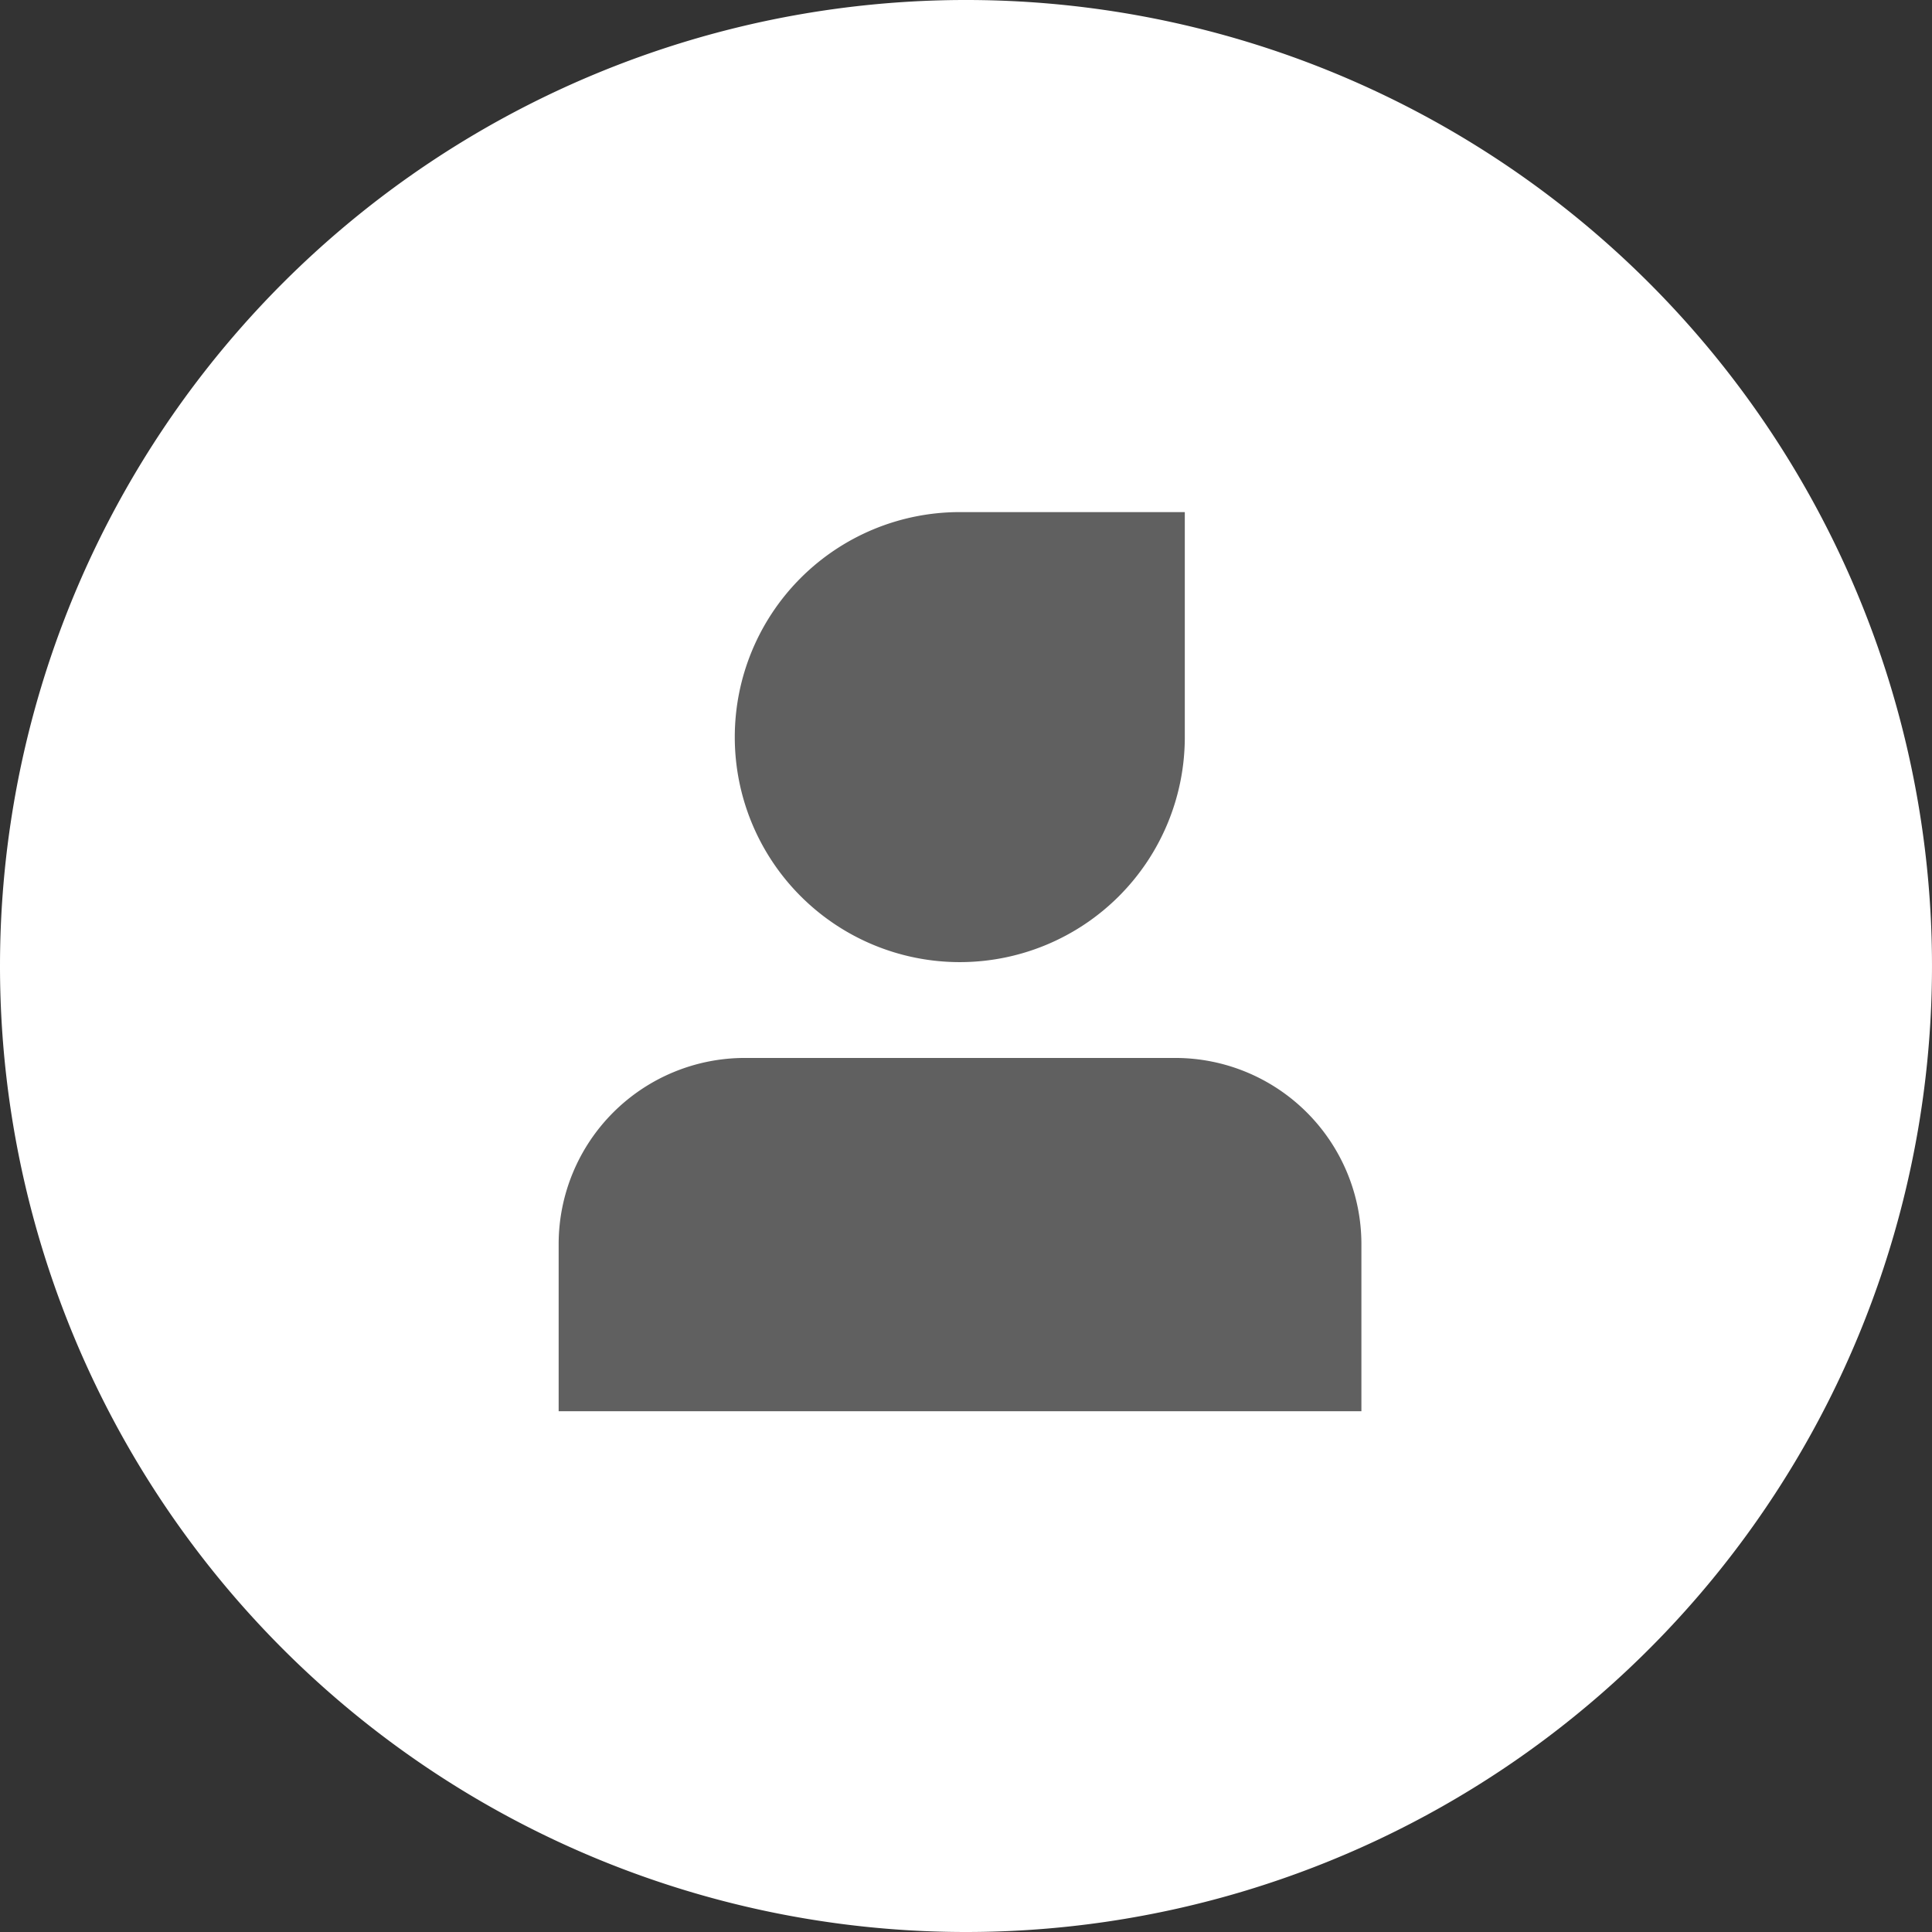
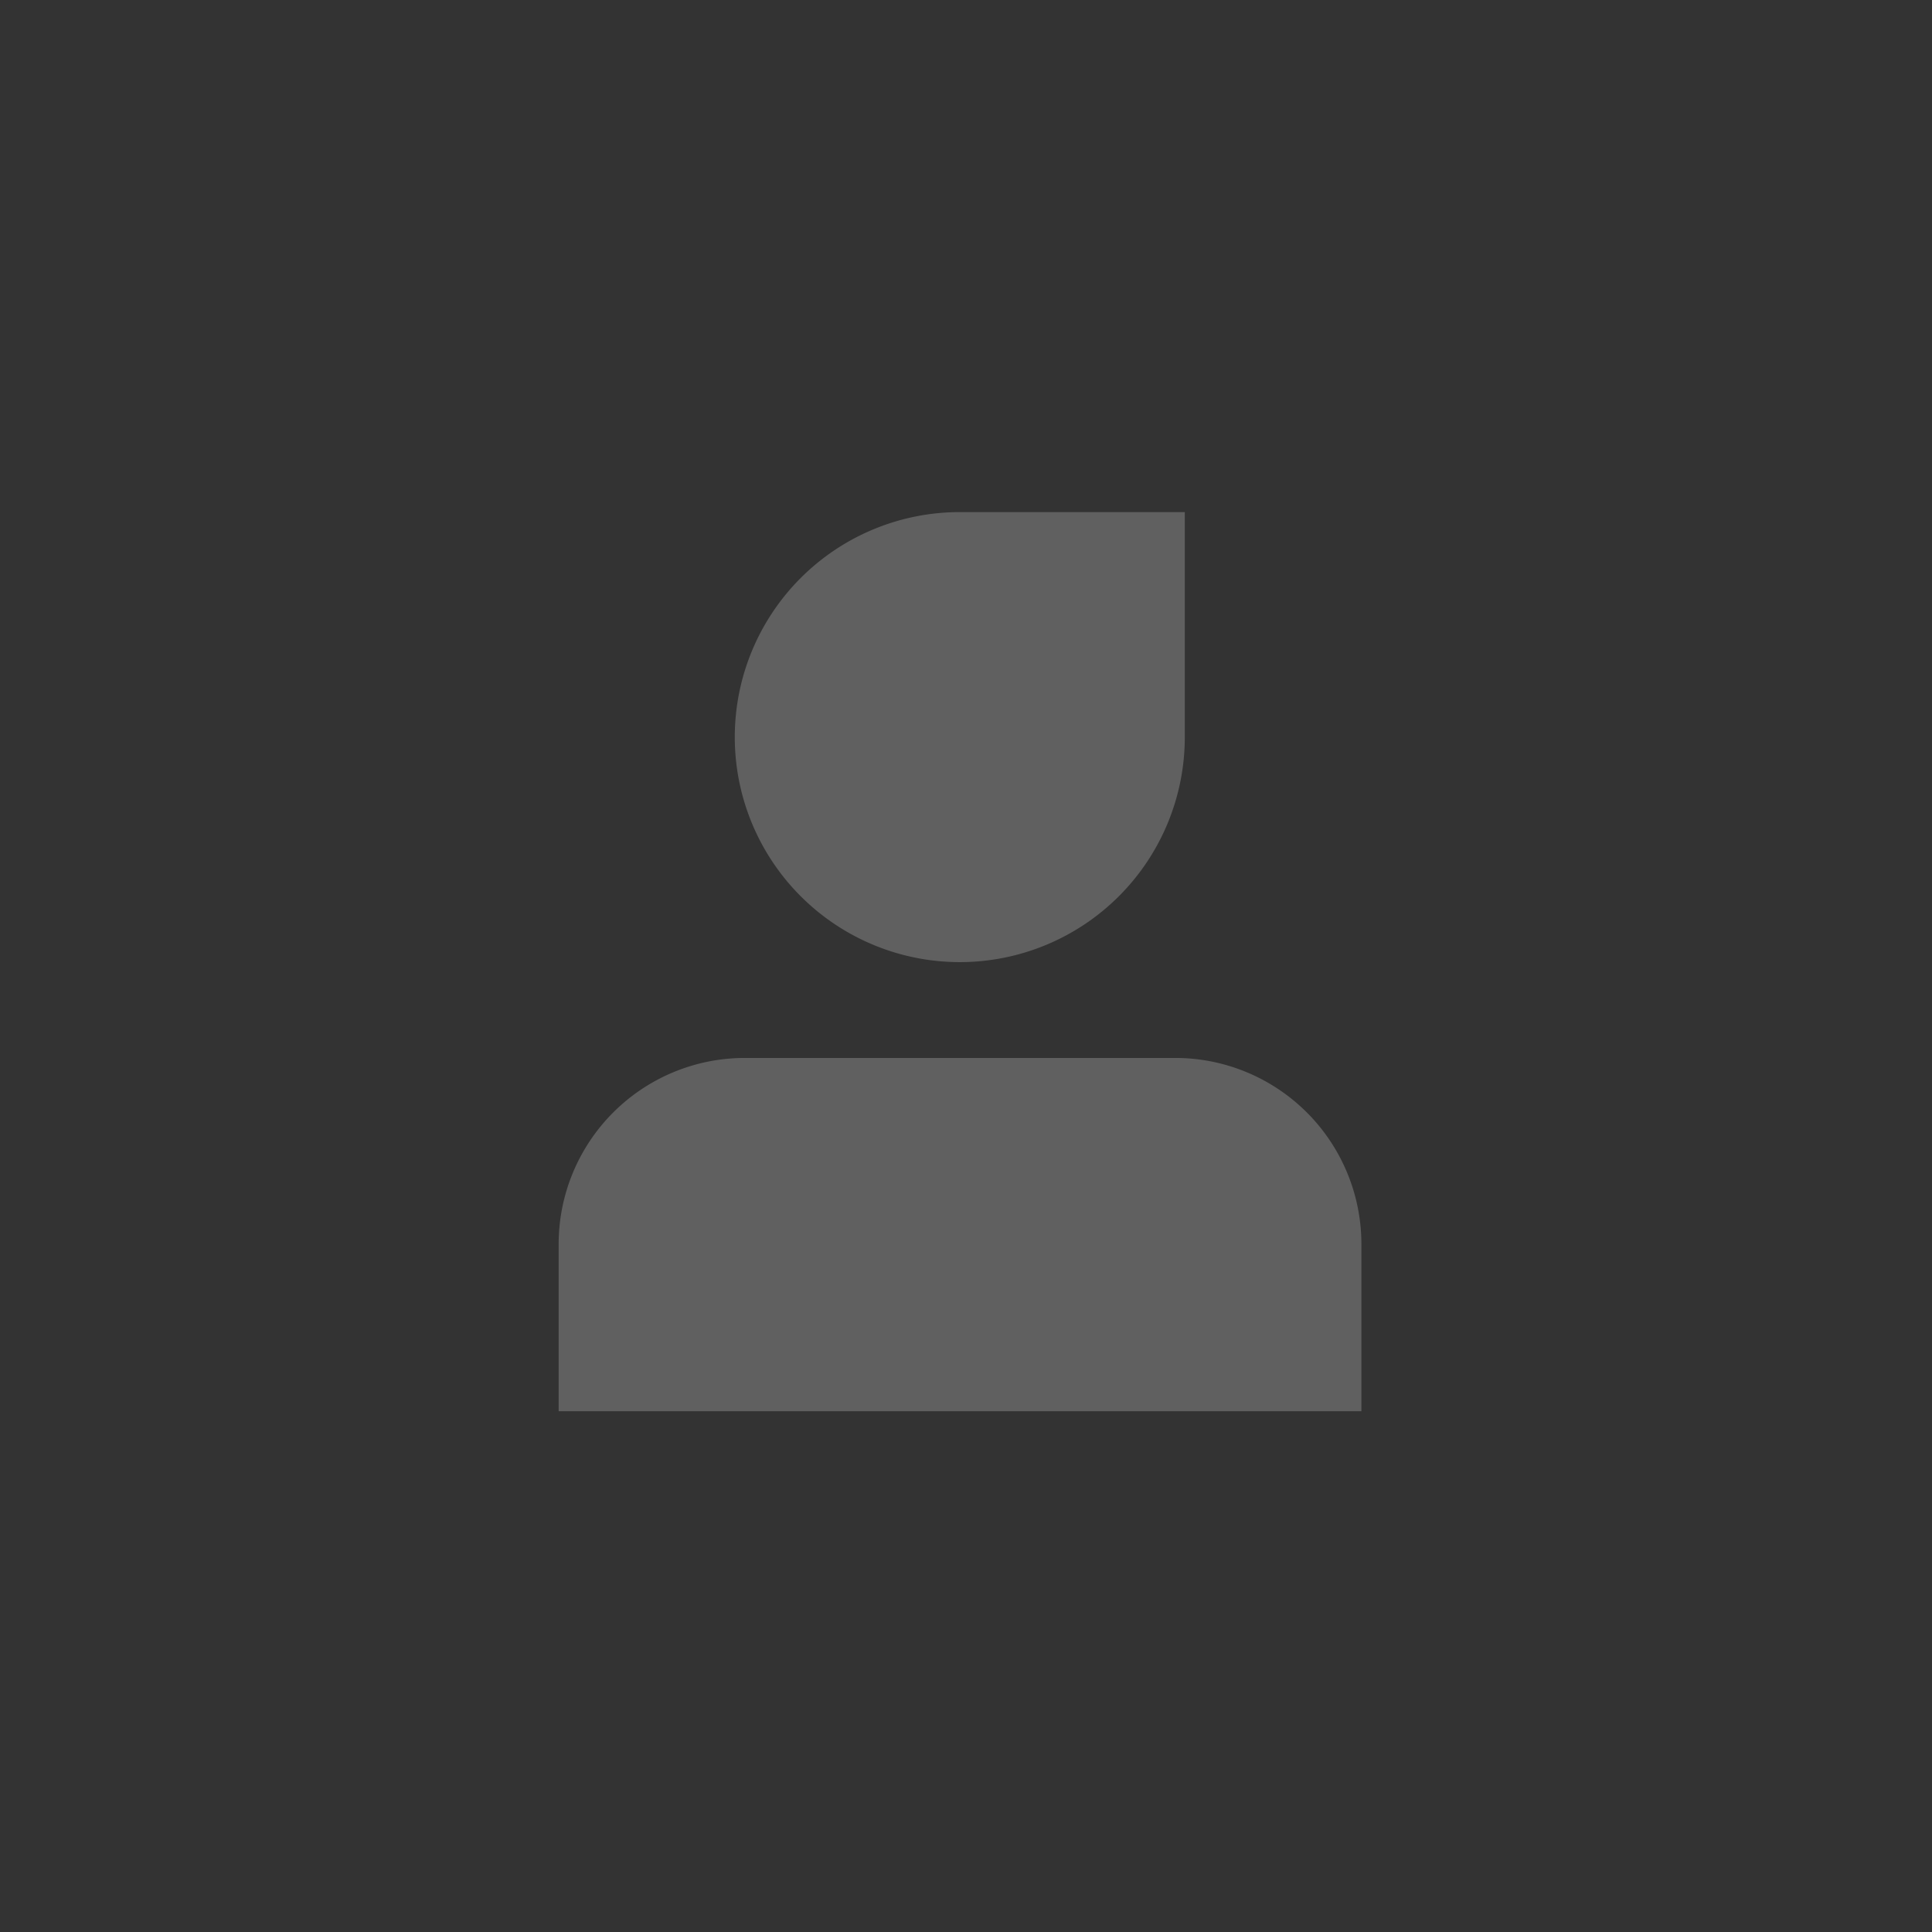
<svg xmlns="http://www.w3.org/2000/svg" id="图层_1" data-name="图层 1" viewBox="0 0 249 249">
  <rect x="0" y="0" width="249" height="249" fill="#333333" stroke="none" />
  <defs>
    <style>.cls-1{fill:#fff;}.cls-1,.cls-2{fill-rule:evenodd;}.cls-2{fill:#606060;}</style>
  </defs>
  <title>ic-用户头像</title>
  <g id="H5">
    <g id="静态名片备份">
      <g id="ic-用户头像">
-         <path id="路径" class="cls-1" d="M124.5,249A124.5,124.5,0,1,0,0,124.5,124.5,124.5,0,0,0,124.5,249Z" />
        <g id="编组-3">
          <path id="形状结合" class="cls-2" d="M96,136.35h55.46a24,24,0,0,1,24,24v21.53H72V160.35A24,24,0,0,1,96,136.35Z" />
          <path class="cls-2" d="M152.7,66V95a29,29,0,1,1-29-29h29Z" />
        </g>
      </g>
    </g>
  </g>
</svg>